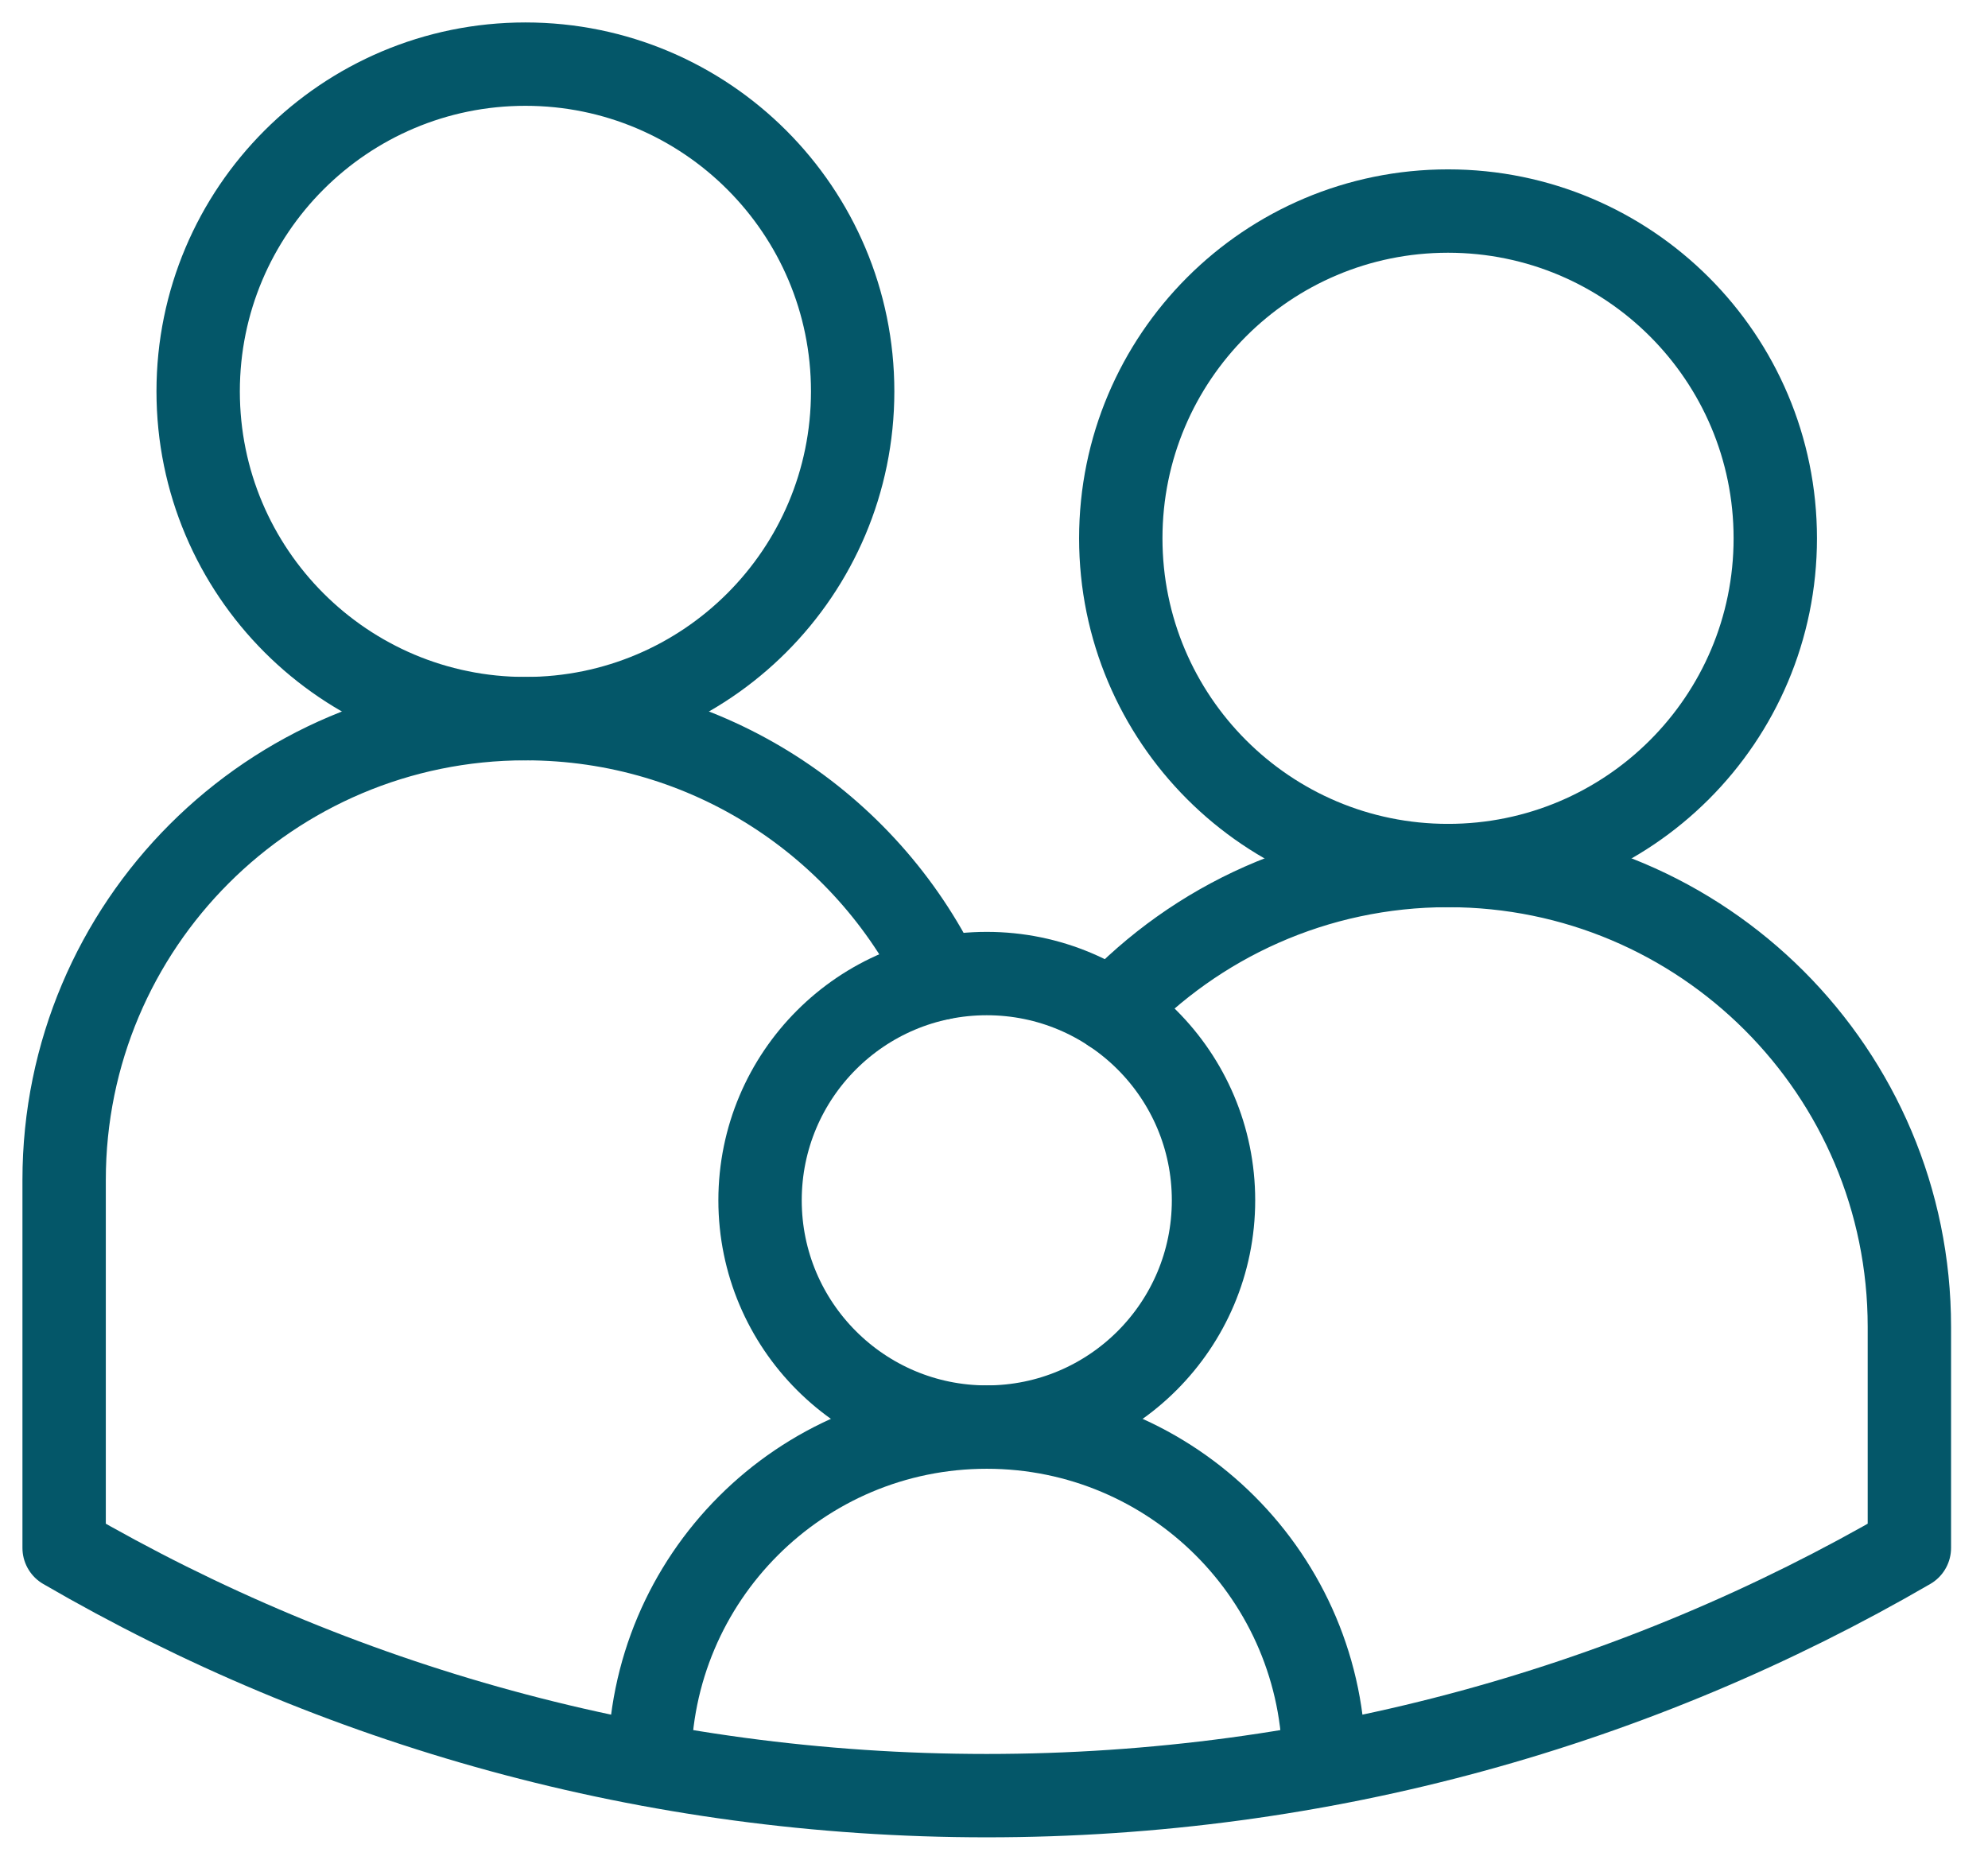
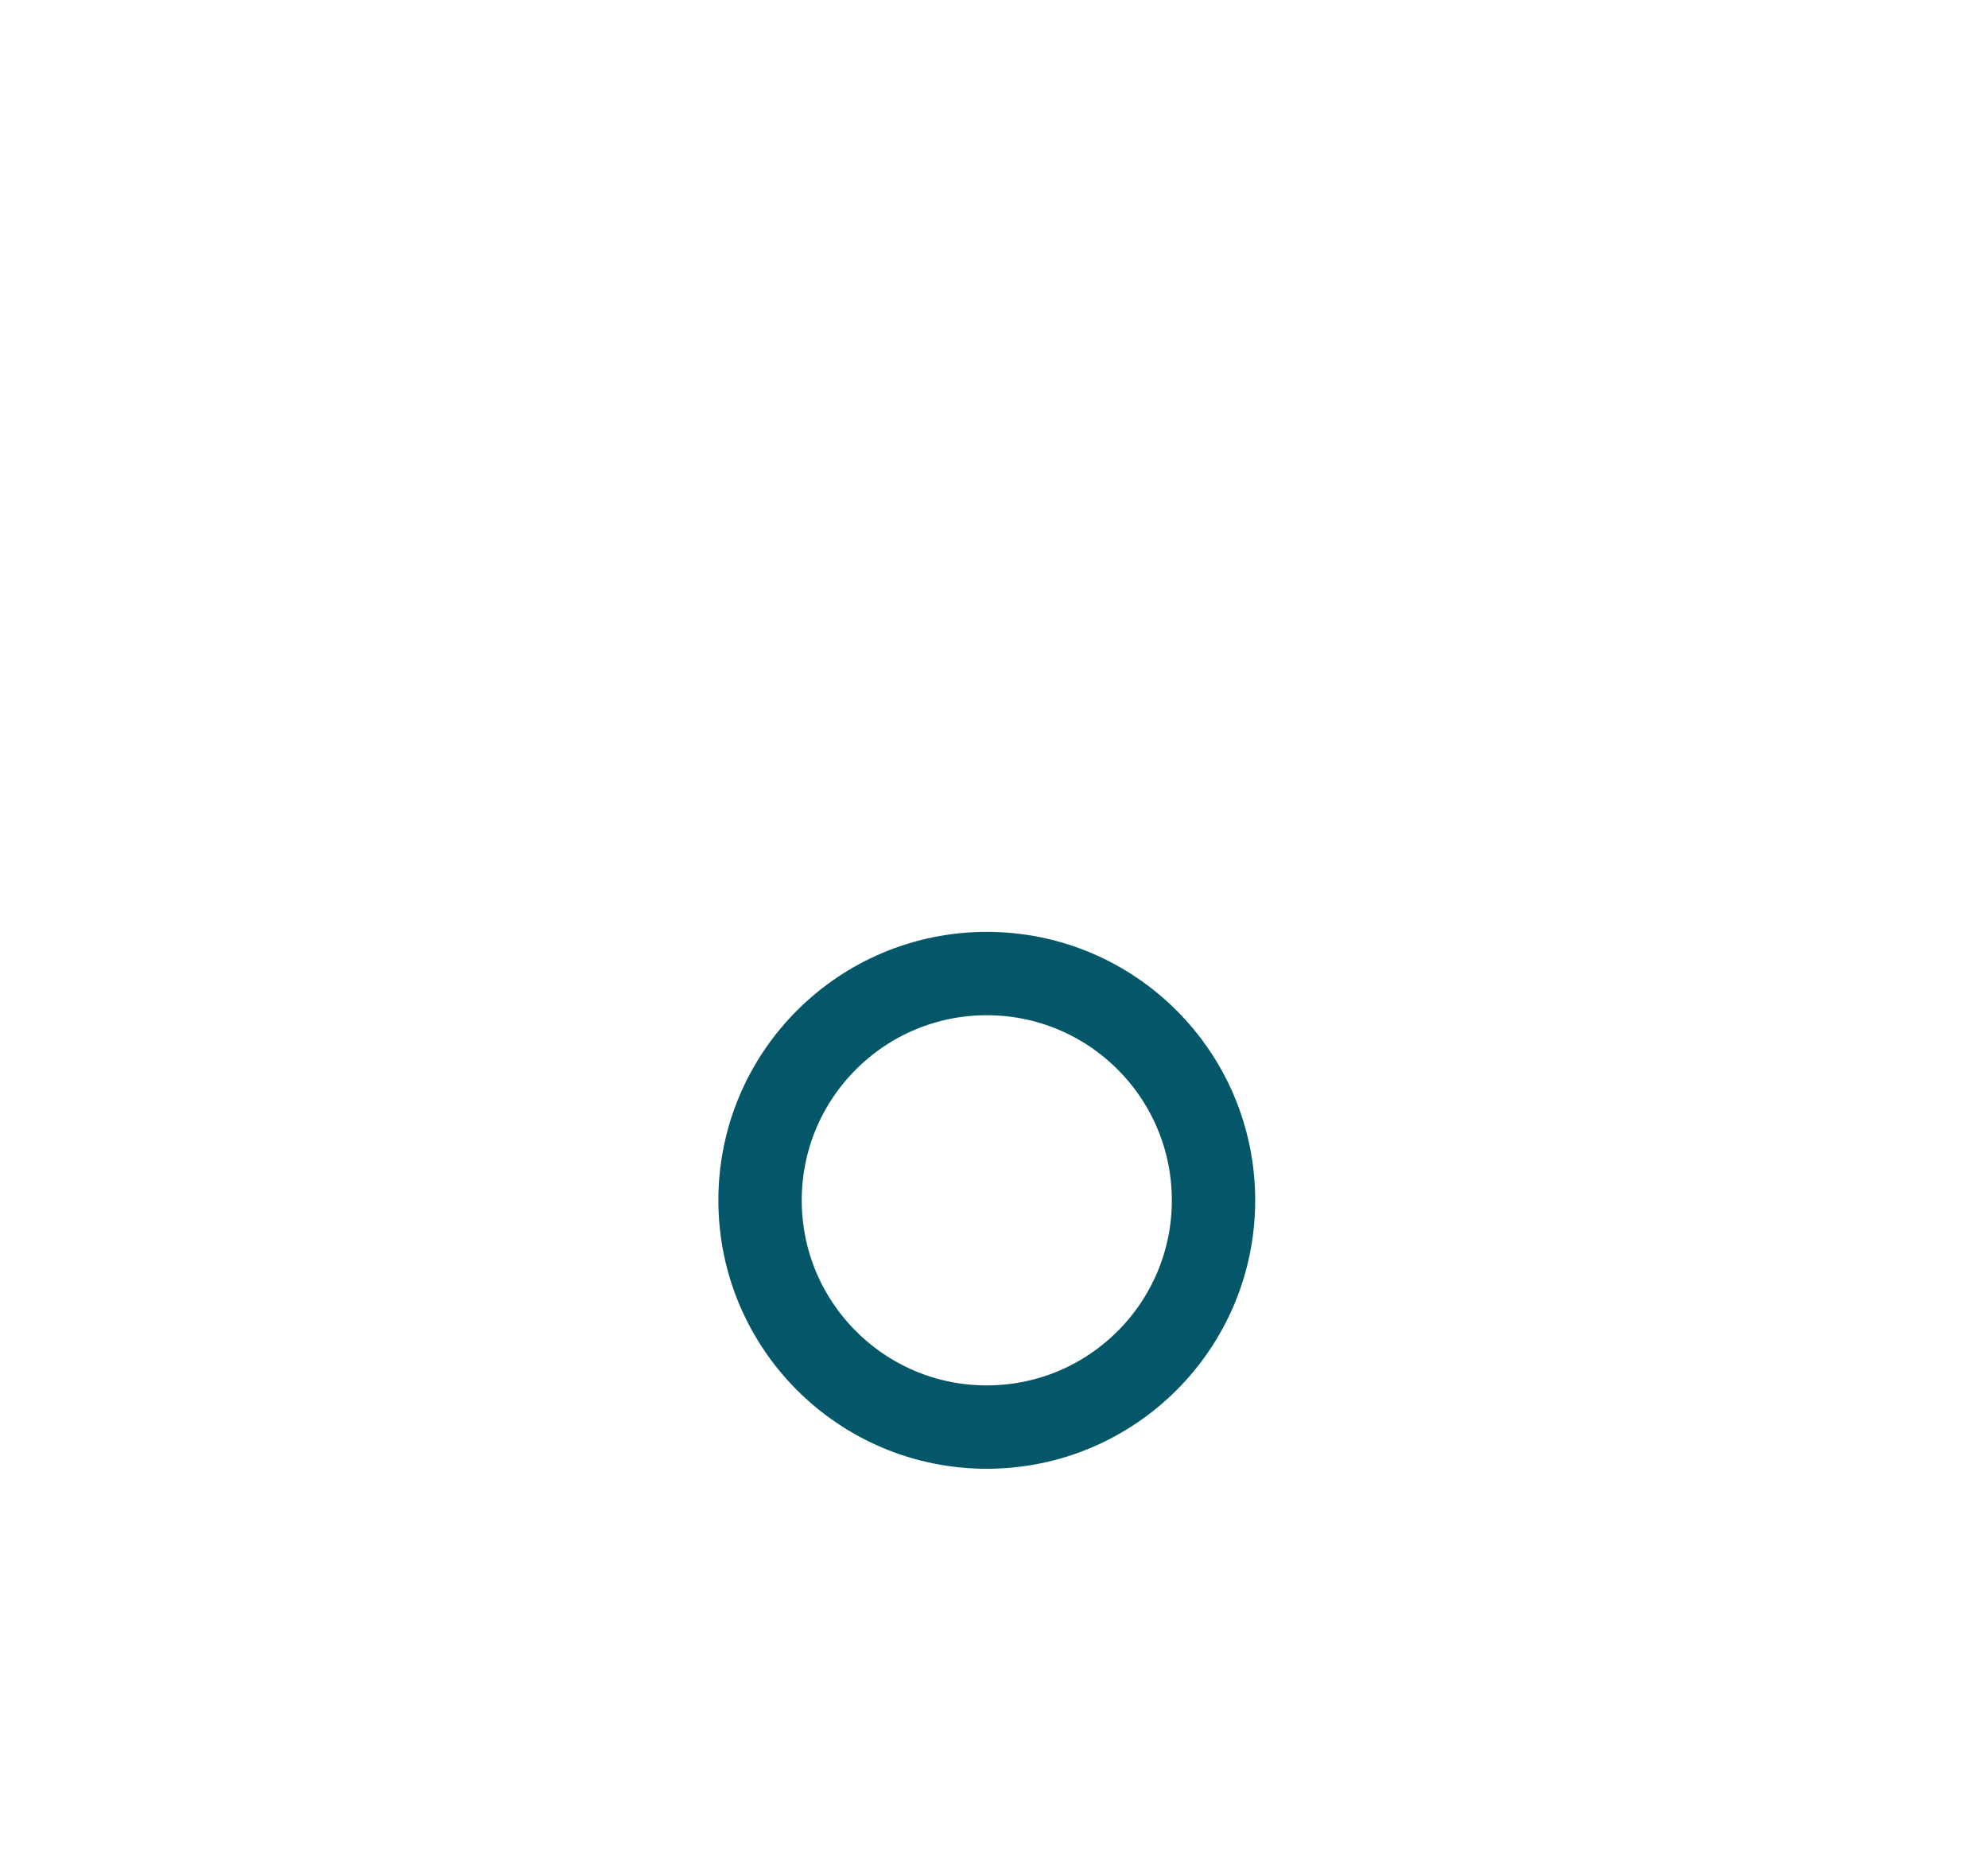
<svg xmlns="http://www.w3.org/2000/svg" fill="none" viewBox="0 0 31 29" height="29" width="31">
-   <path stroke-linejoin="round" stroke-linecap="round" stroke-width="1.3" stroke="#045769" d="M14.664 15.254C13.497 12.857 11.038 11.206 8.194 11.206C4.221 11.206 1 14.427 1 18.4V24.137C5.229 26.593 10.144 28 15.387 28C20.631 28 25.545 26.593 29.774 24.137V20.69C29.774 16.717 26.553 13.496 22.581 13.496C20.513 13.496 18.649 14.369 17.336 15.766" />
-   <path stroke-linejoin="round" stroke-linecap="round" stroke-width="1.3" stroke="#045769" d="M8.193 11.206C11.011 11.206 13.296 8.922 13.296 6.103C13.296 3.285 11.011 1 8.193 1C5.375 1 3.09 3.285 3.09 6.103C3.09 8.922 5.375 11.206 8.193 11.206Z" />
-   <path stroke-linejoin="round" stroke-linecap="round" stroke-width="1.3" stroke="#045769" d="M22.58 13.497C25.398 13.497 27.683 11.212 27.683 8.394C27.683 5.575 25.398 3.291 22.58 3.291C19.761 3.291 17.477 5.575 17.477 8.394C17.477 11.212 19.761 13.497 22.58 13.497Z" />
-   <path stroke-linejoin="round" stroke-linecap="round" stroke-width="1.3" stroke="#045769" d="M20.646 27.512C20.646 24.608 18.291 22.253 15.387 22.253C12.483 22.253 10.129 24.608 10.129 27.512" />
  <path stroke-linejoin="round" stroke-linecap="round" stroke-width="1.3" stroke="#045769" d="M15.387 22.253C17.34 22.253 18.923 20.669 18.923 18.717C18.923 16.764 17.34 15.181 15.387 15.181C13.435 15.181 11.852 16.764 11.852 18.717C11.852 20.669 13.435 22.253 15.387 22.253Z" />
</svg>